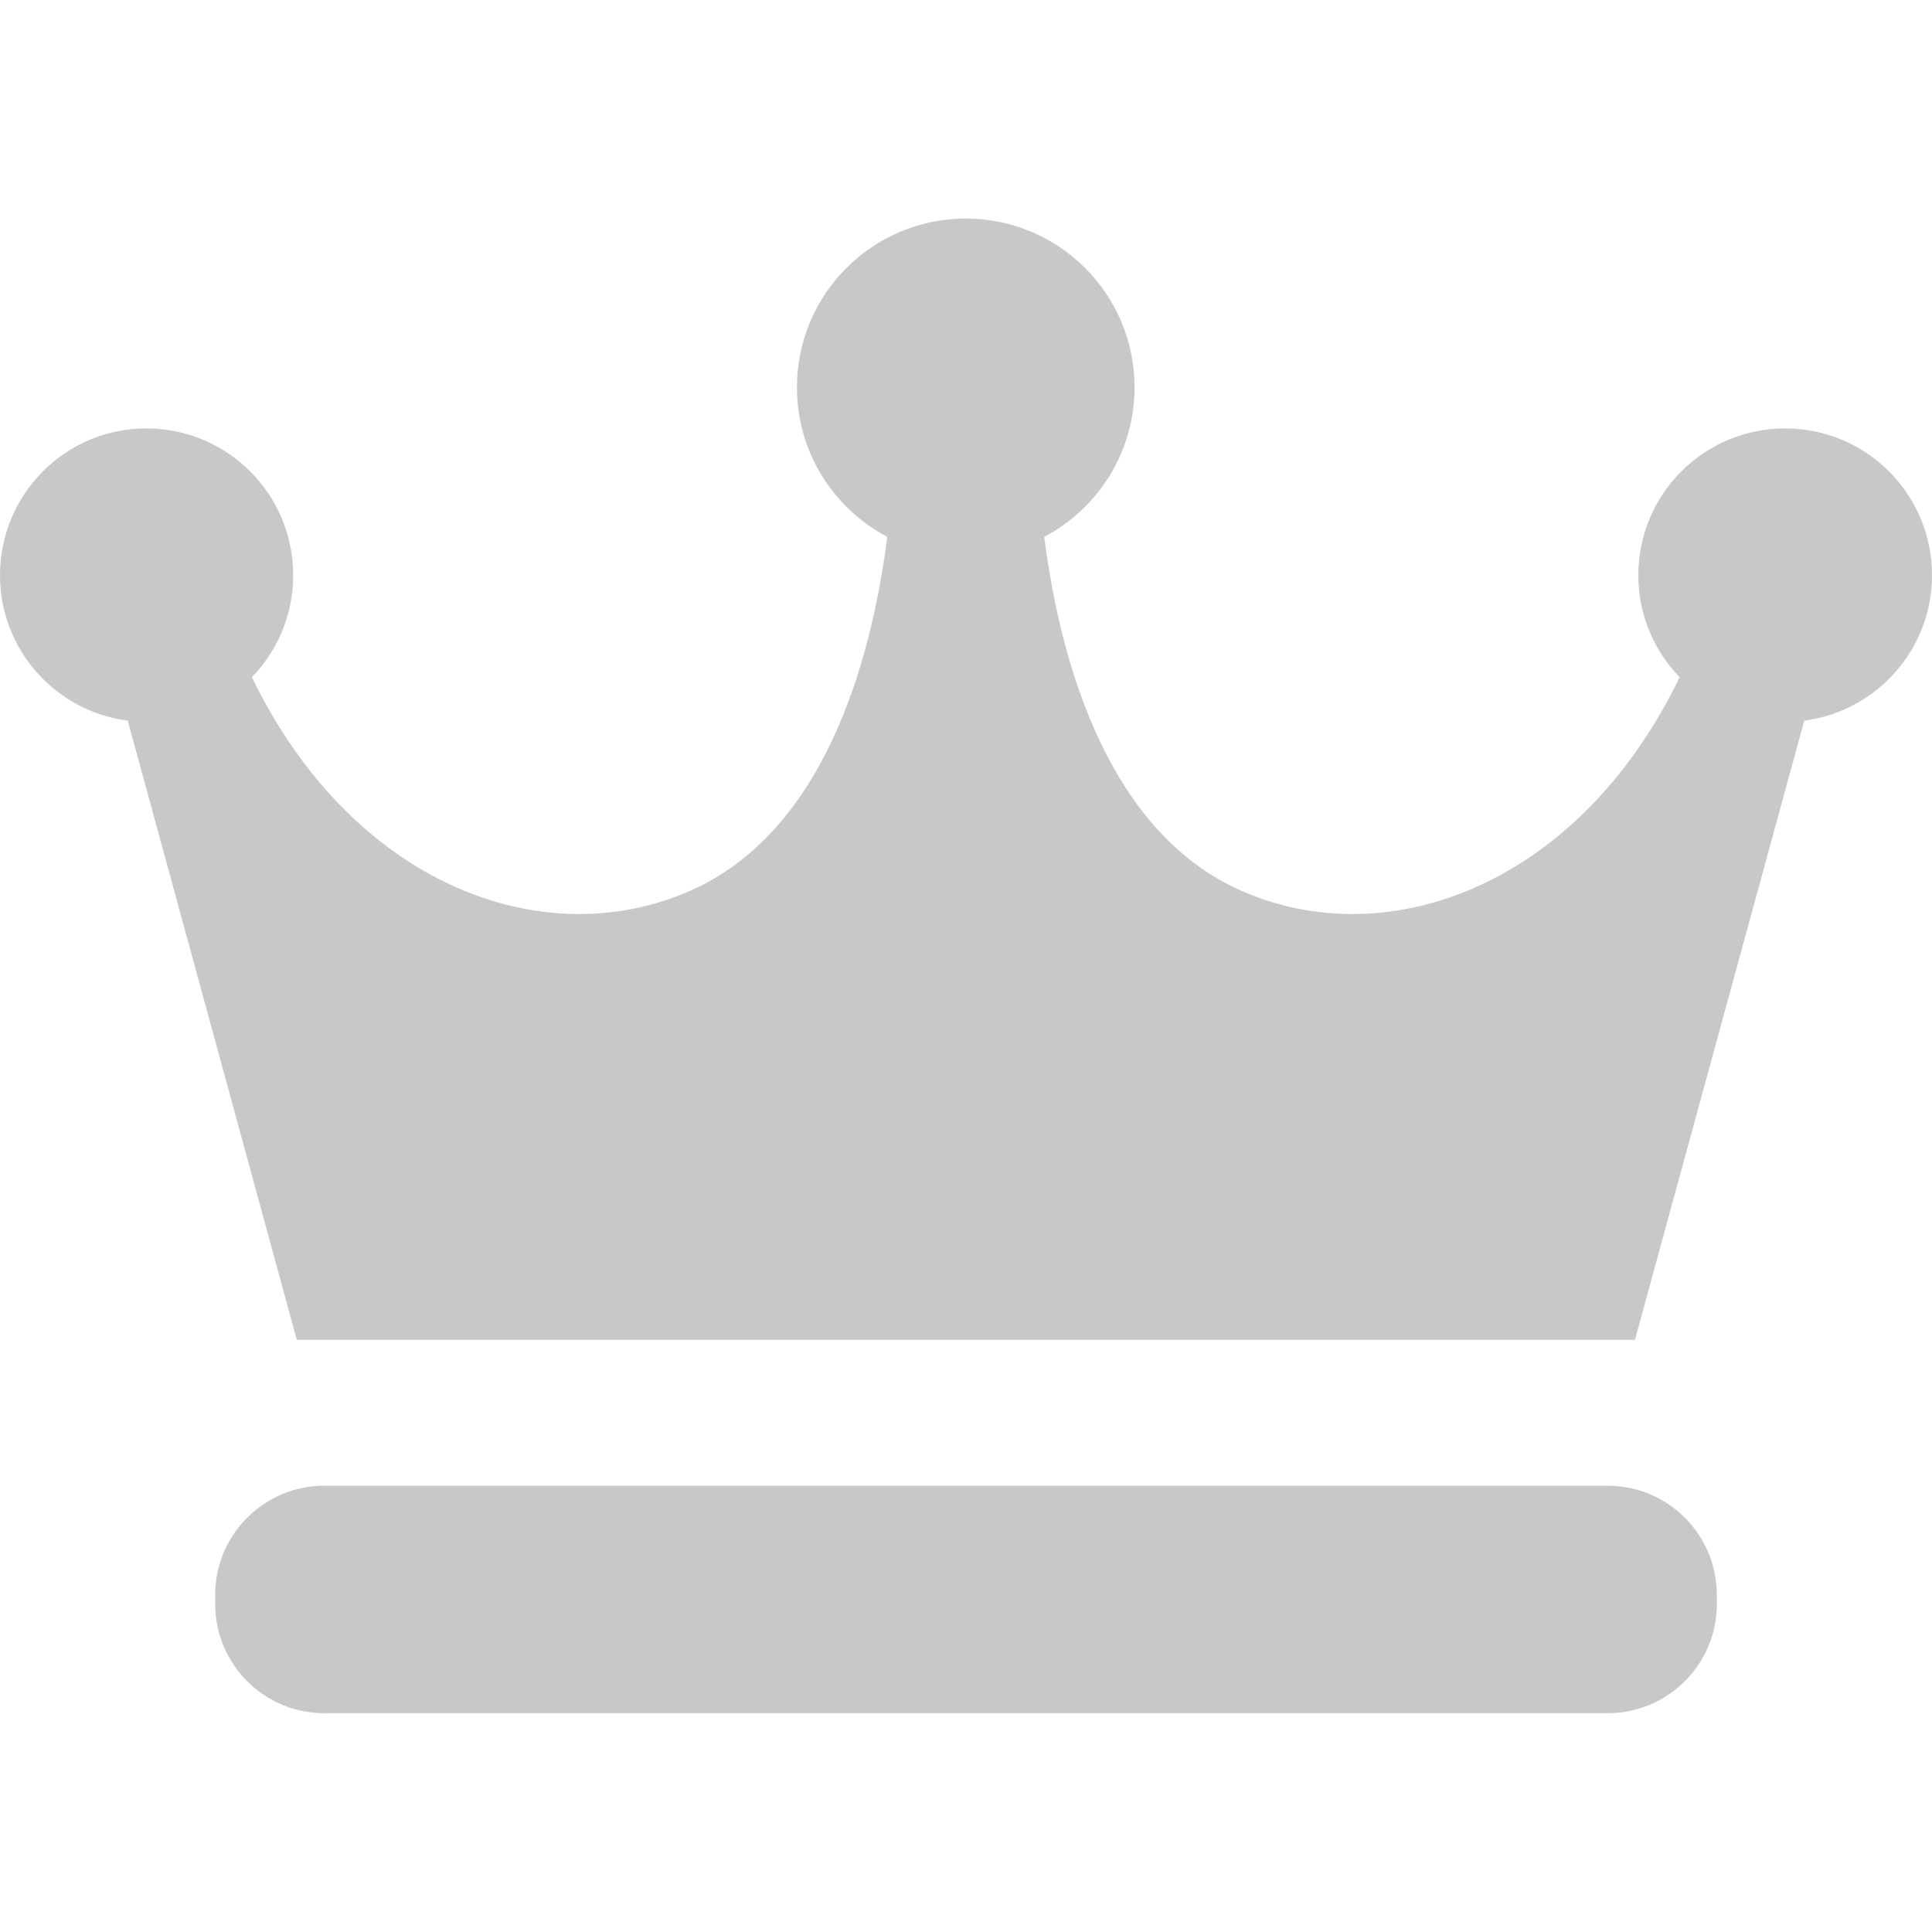
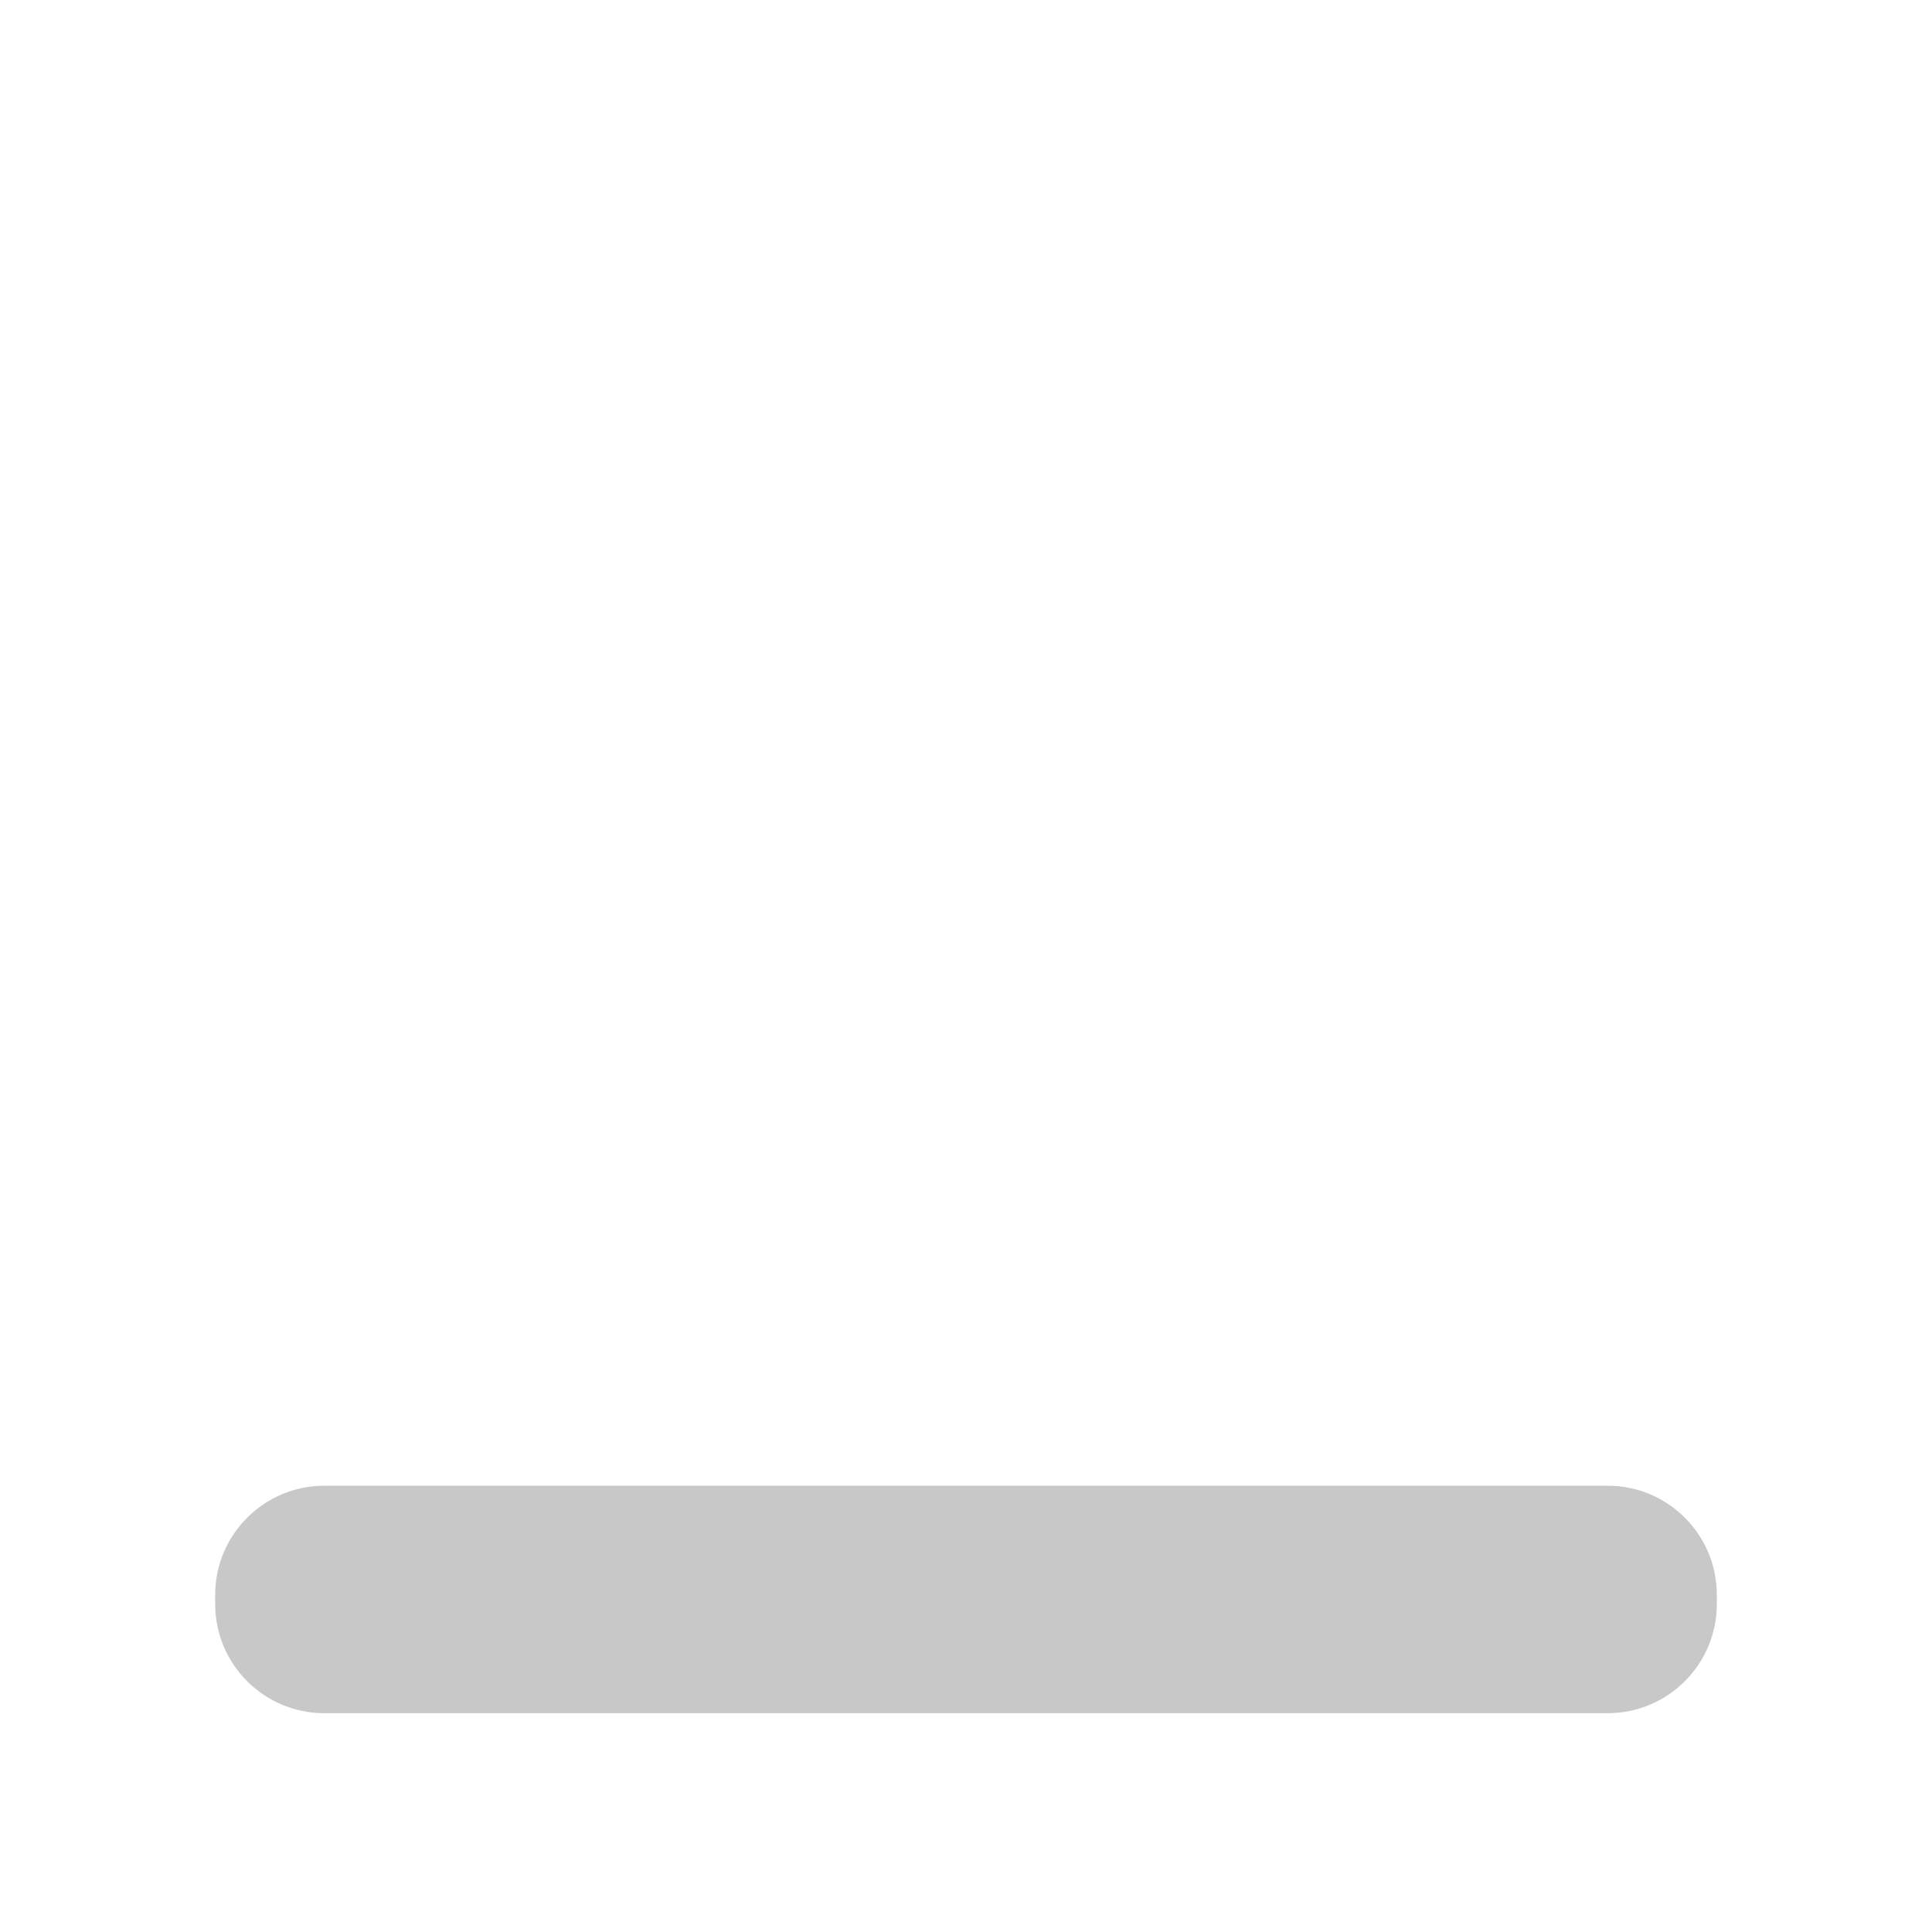
<svg xmlns="http://www.w3.org/2000/svg" width="40" height="40" viewBox="0 0 40 40" fill="none">
-   <path d="M40 11.91C40 10.23 38.64 8.87 36.96 8.87C35.28 8.87 33.92 10.23 33.92 11.91C33.92 12.73 34.245 13.475 34.775 14.02C32.71 18.3 28.76 19.795 25.695 18.44C22.97 17.235 21.96 13.79 21.62 11.115C22.73 10.53 23.49 9.365 23.49 8.02C23.49 6.09 21.925 4.525 19.995 4.525C18.065 4.525 16.5 6.09 16.5 8.02C16.5 9.365 17.26 10.53 18.37 11.115C18.03 13.785 17.025 17.235 14.295 18.44C11.235 19.795 7.285 18.3 5.215 14.02C5.745 13.475 6.07 12.73 6.07 11.91C6.07 10.23 4.71 8.87 3.03 8.87C1.35 8.87 0 10.235 0 11.91C0 13.455 1.155 14.73 2.645 14.92L6.145 27.74H33.85L37.355 14.92C38.845 14.725 40 13.455 40 11.91Z" fill="#C8C8C8" />
  <path d="M6.715 30.76H33.285C34.535 30.76 35.545 31.775 35.545 33.02V33.21C35.545 34.46 34.53 35.47 33.285 35.47H6.715C5.465 35.47 4.455 34.455 4.455 33.21V33.02C4.455 31.77 5.47 30.76 6.715 30.76Z" fill="#C8C8C8" />
</svg>